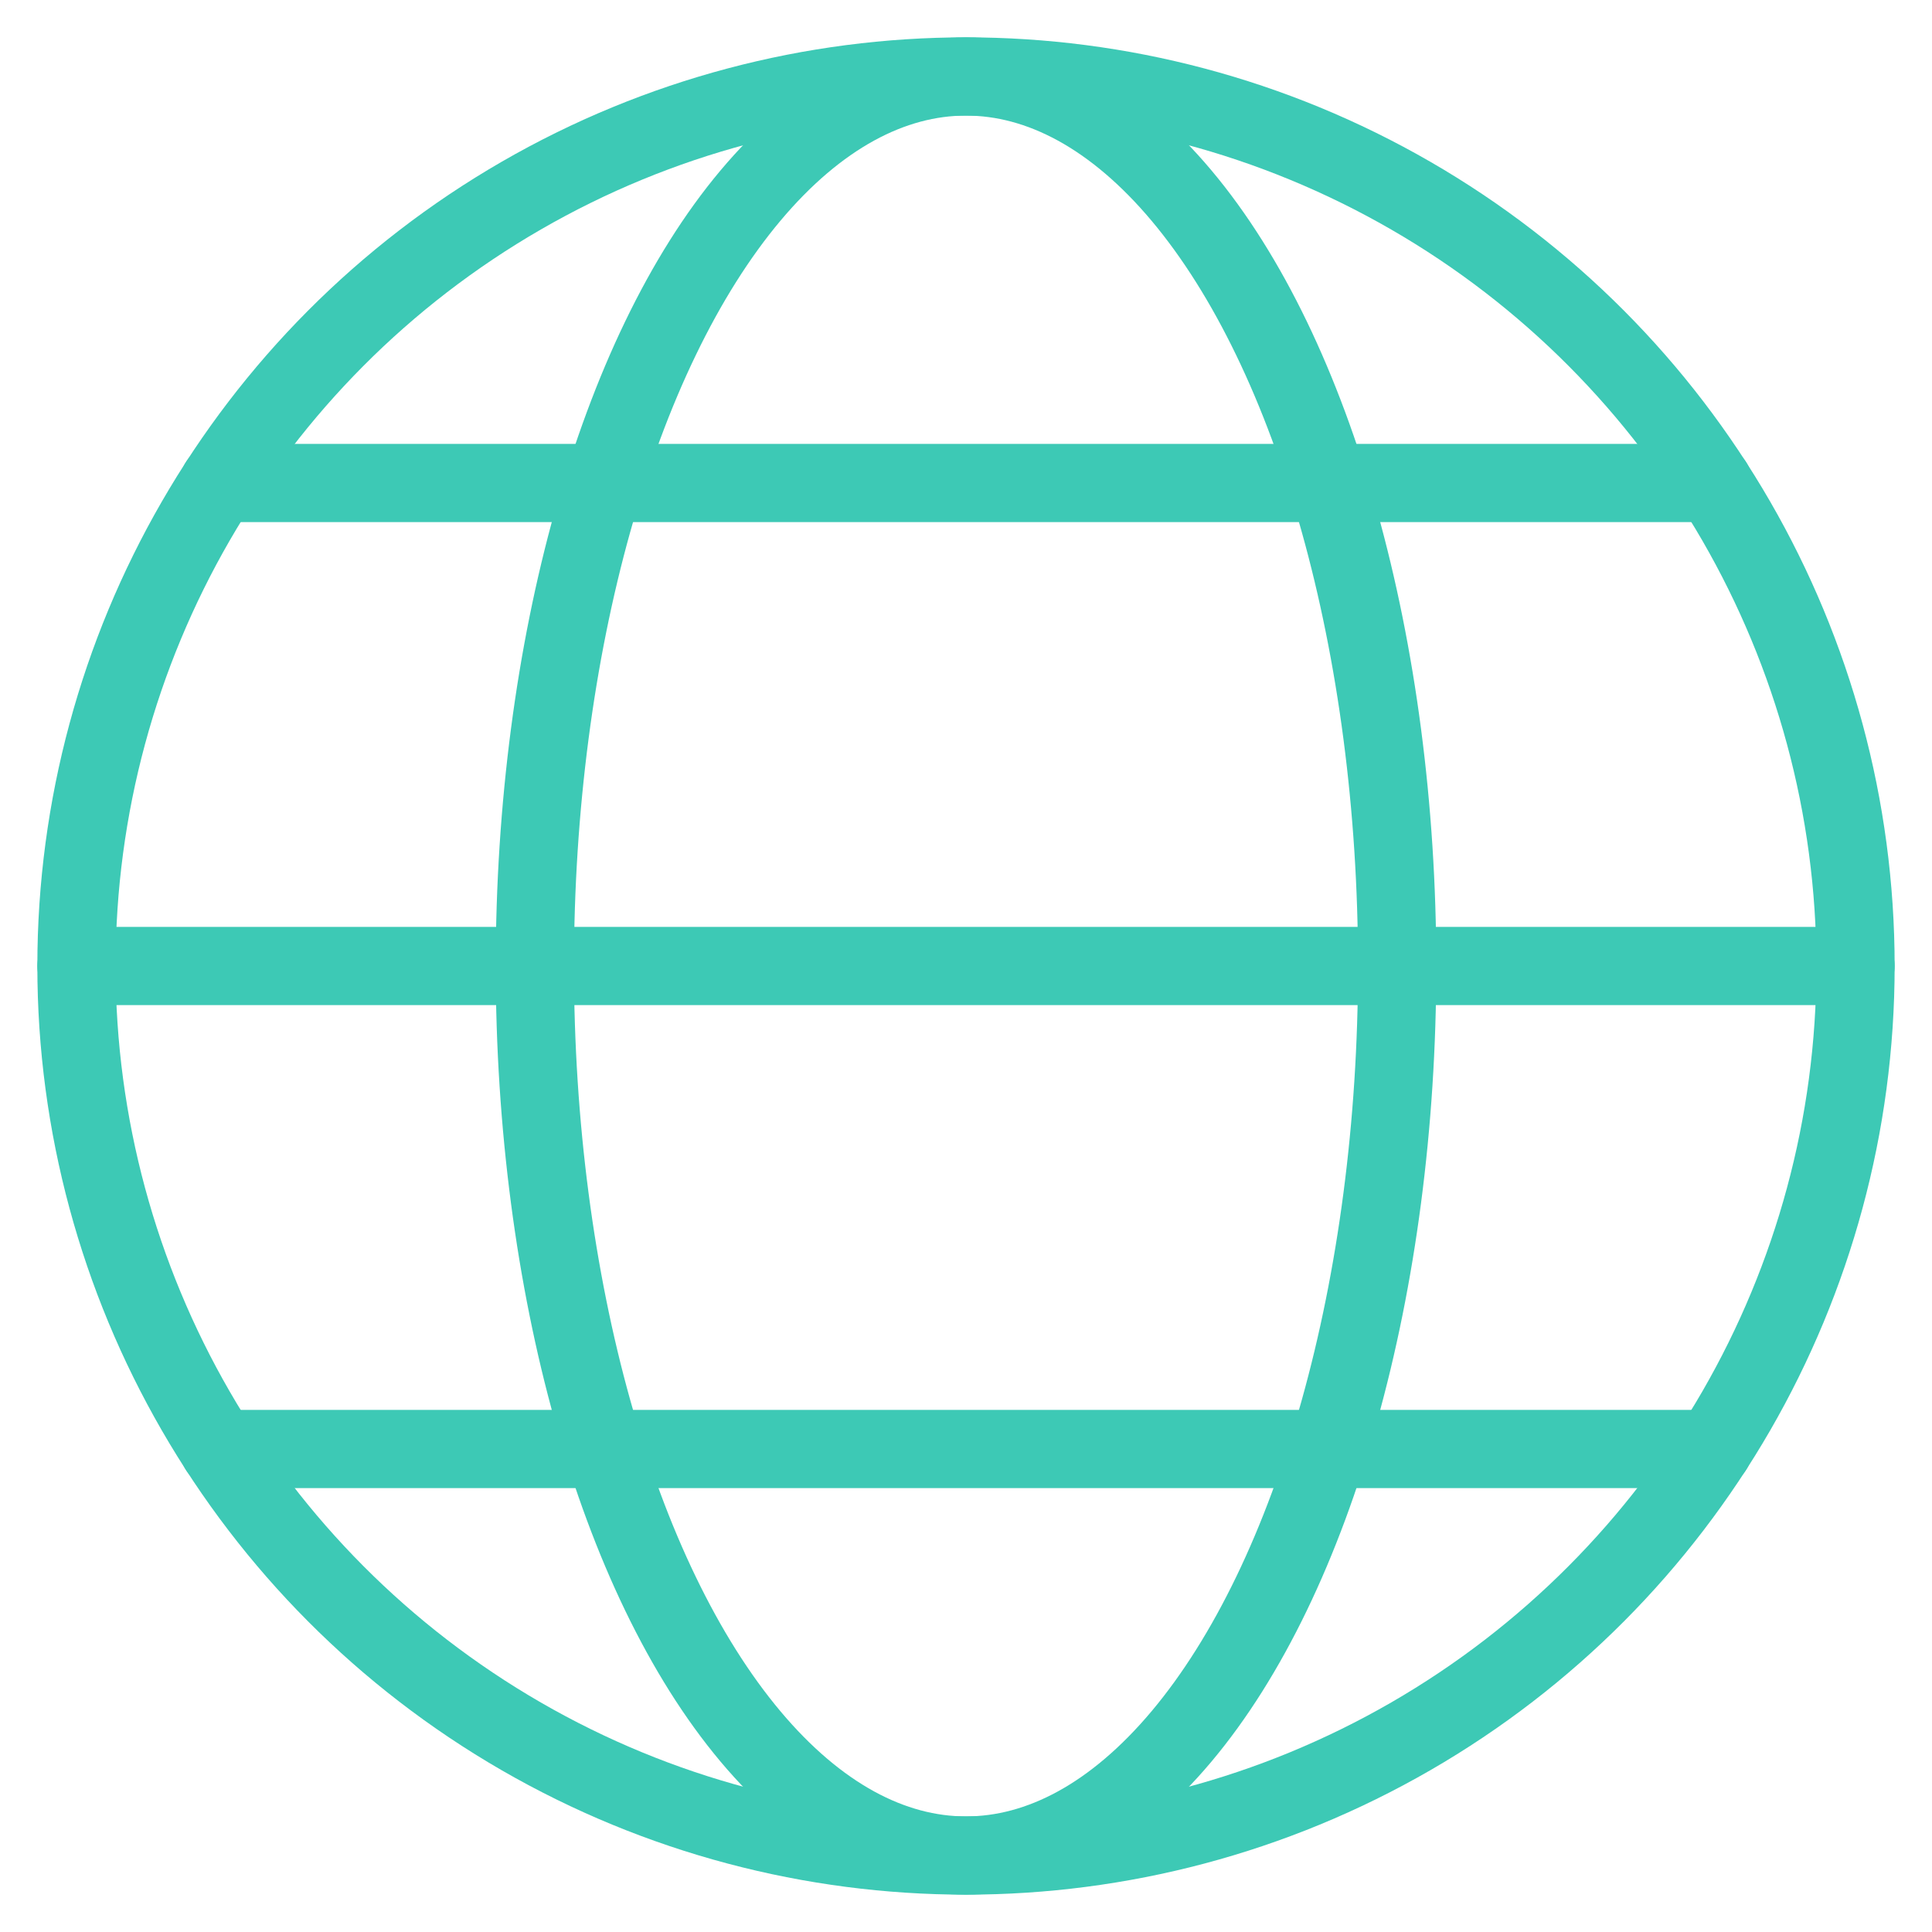
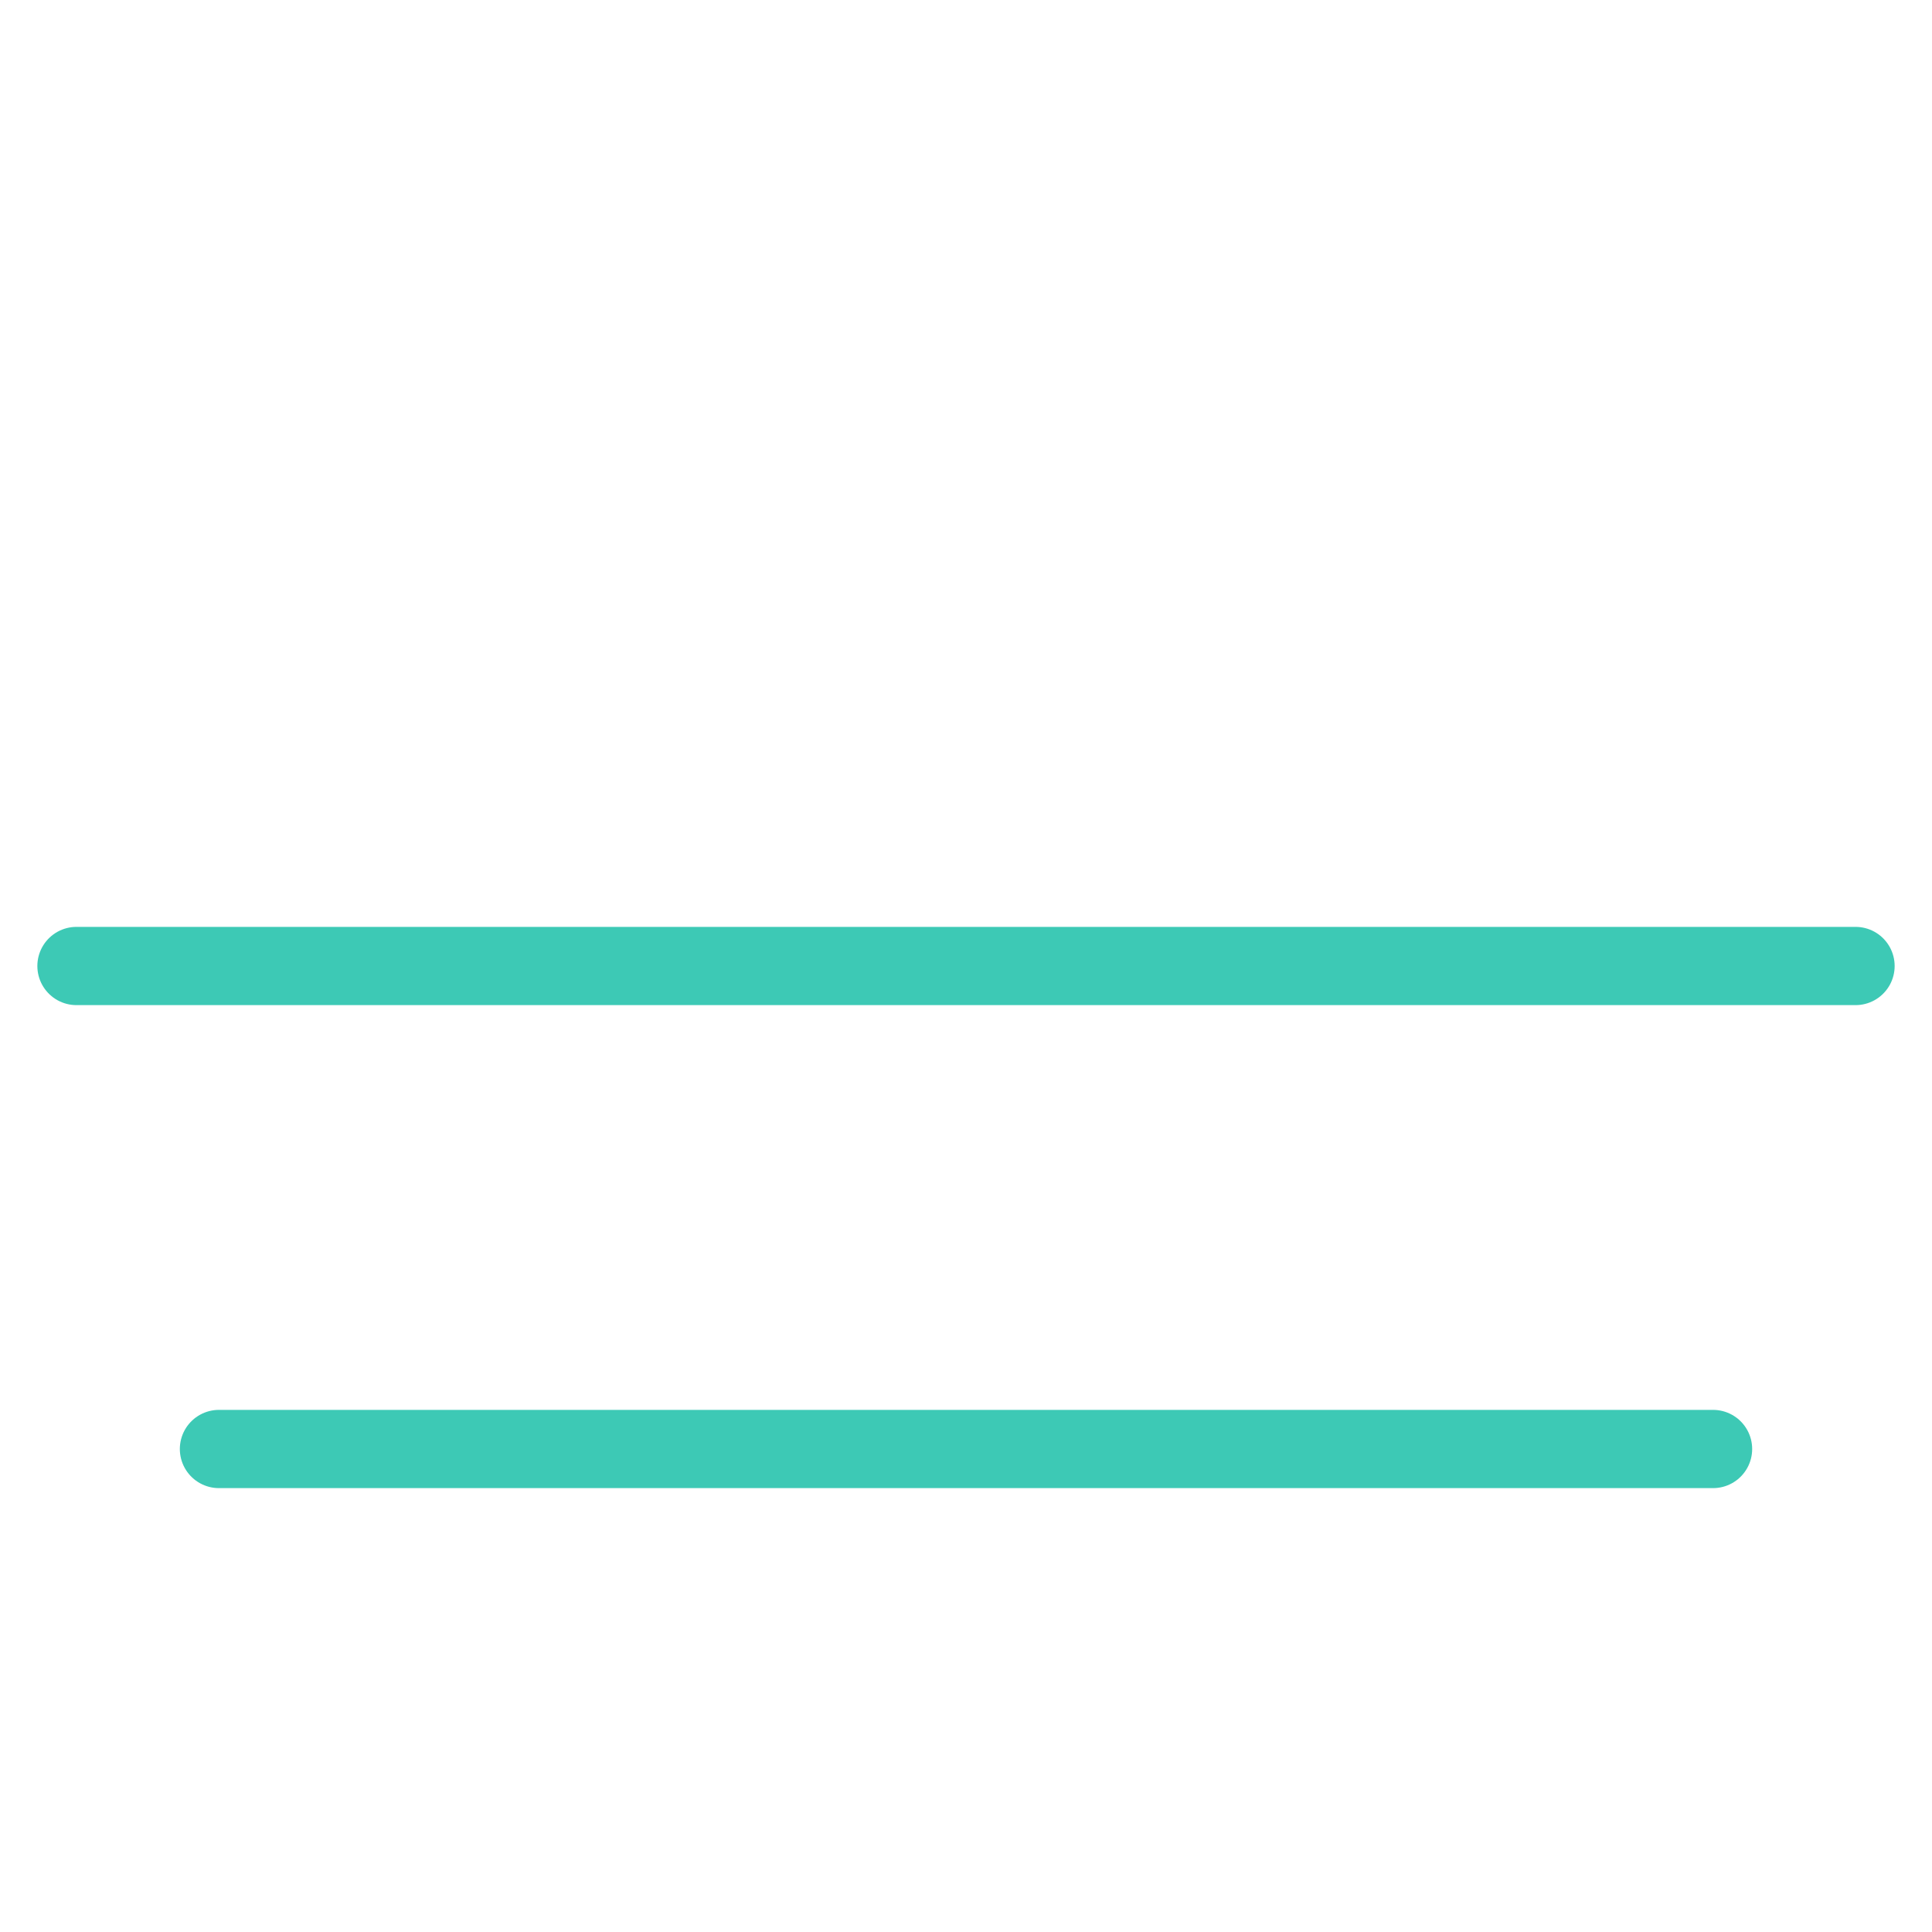
<svg xmlns="http://www.w3.org/2000/svg" id="Layer_1" data-name="Layer 1" viewBox="0 0 120 120">
  <defs>
    <style>.cls-1{fill:none;stroke:#3dc9b5;stroke-linecap:round;stroke-linejoin:round;stroke-width:4.86px;}</style>
  </defs>
-   <circle class="cls-1" cx="60" cy="60" r="55.25" />
-   <ellipse class="cls-1" cx="60" cy="60" rx="26.78" ry="55.25" />
  <line class="cls-1" x1="4.75" y1="60" x2="115.25" y2="60" />
  <line class="cls-1" x1="13.6" y1="90" x2="106.4" y2="90" />
-   <line class="cls-1" x1="13.6" y1="30" x2="106.4" y2="30" />
</svg>